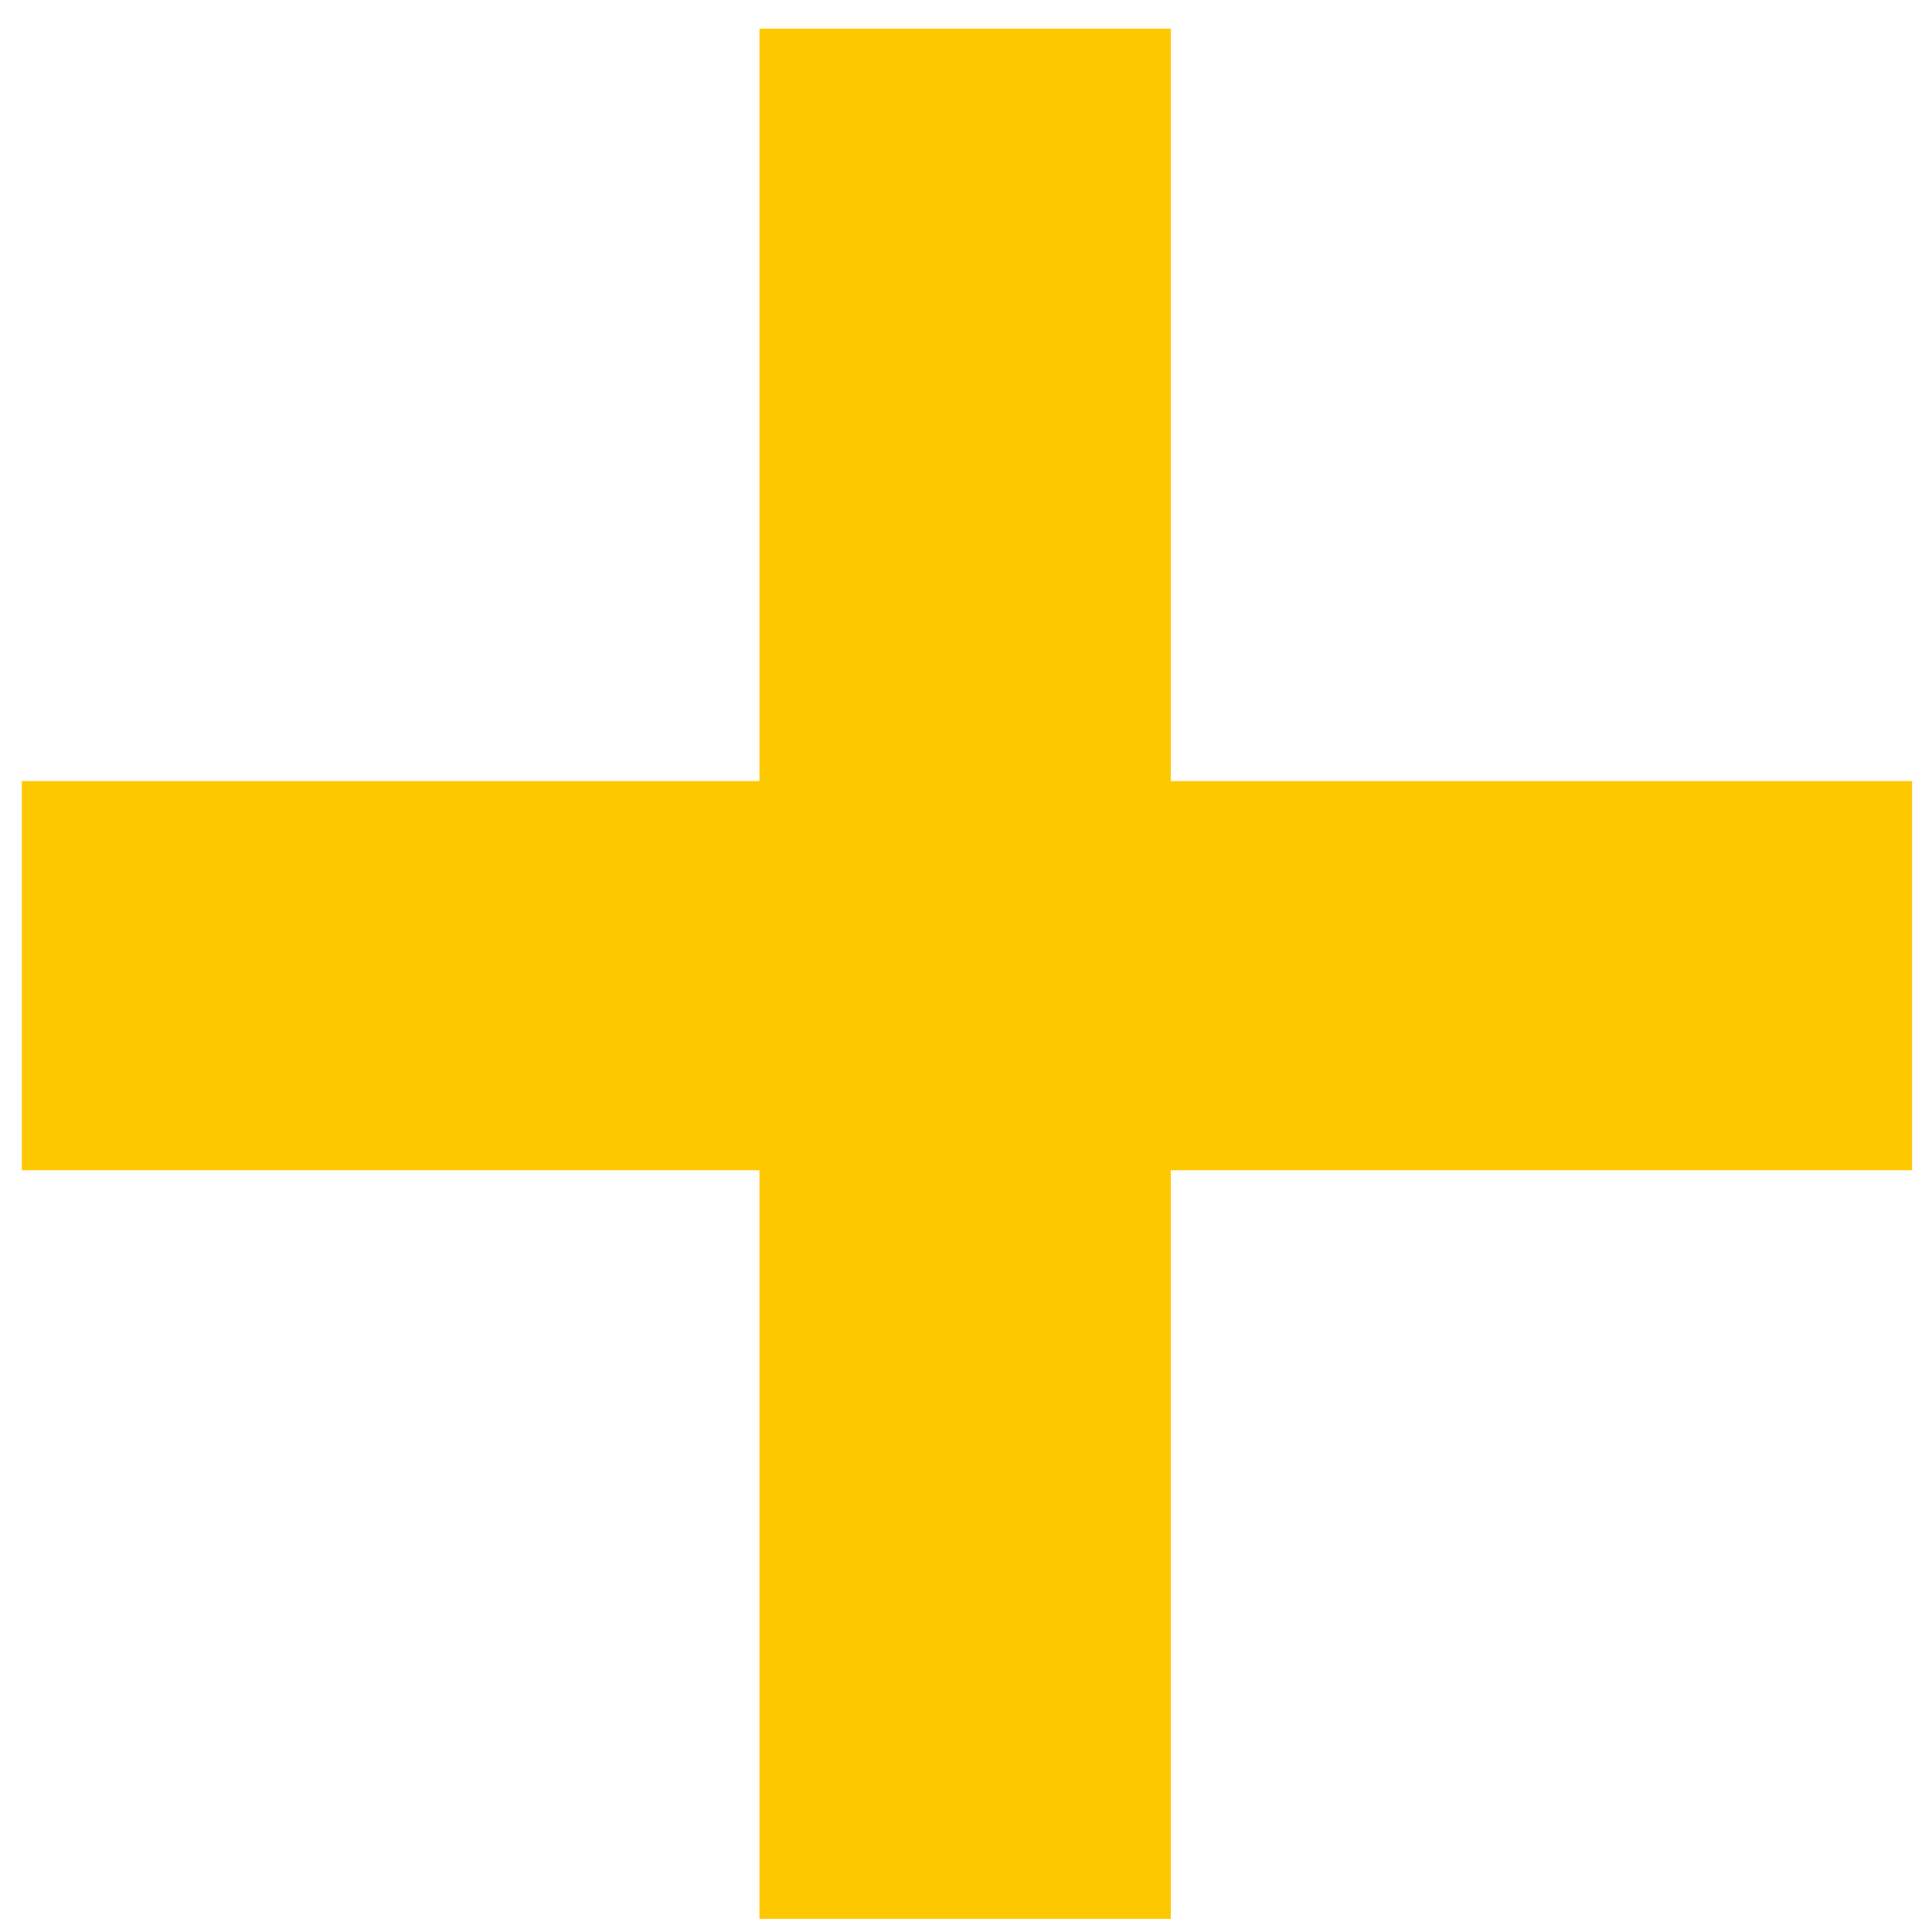
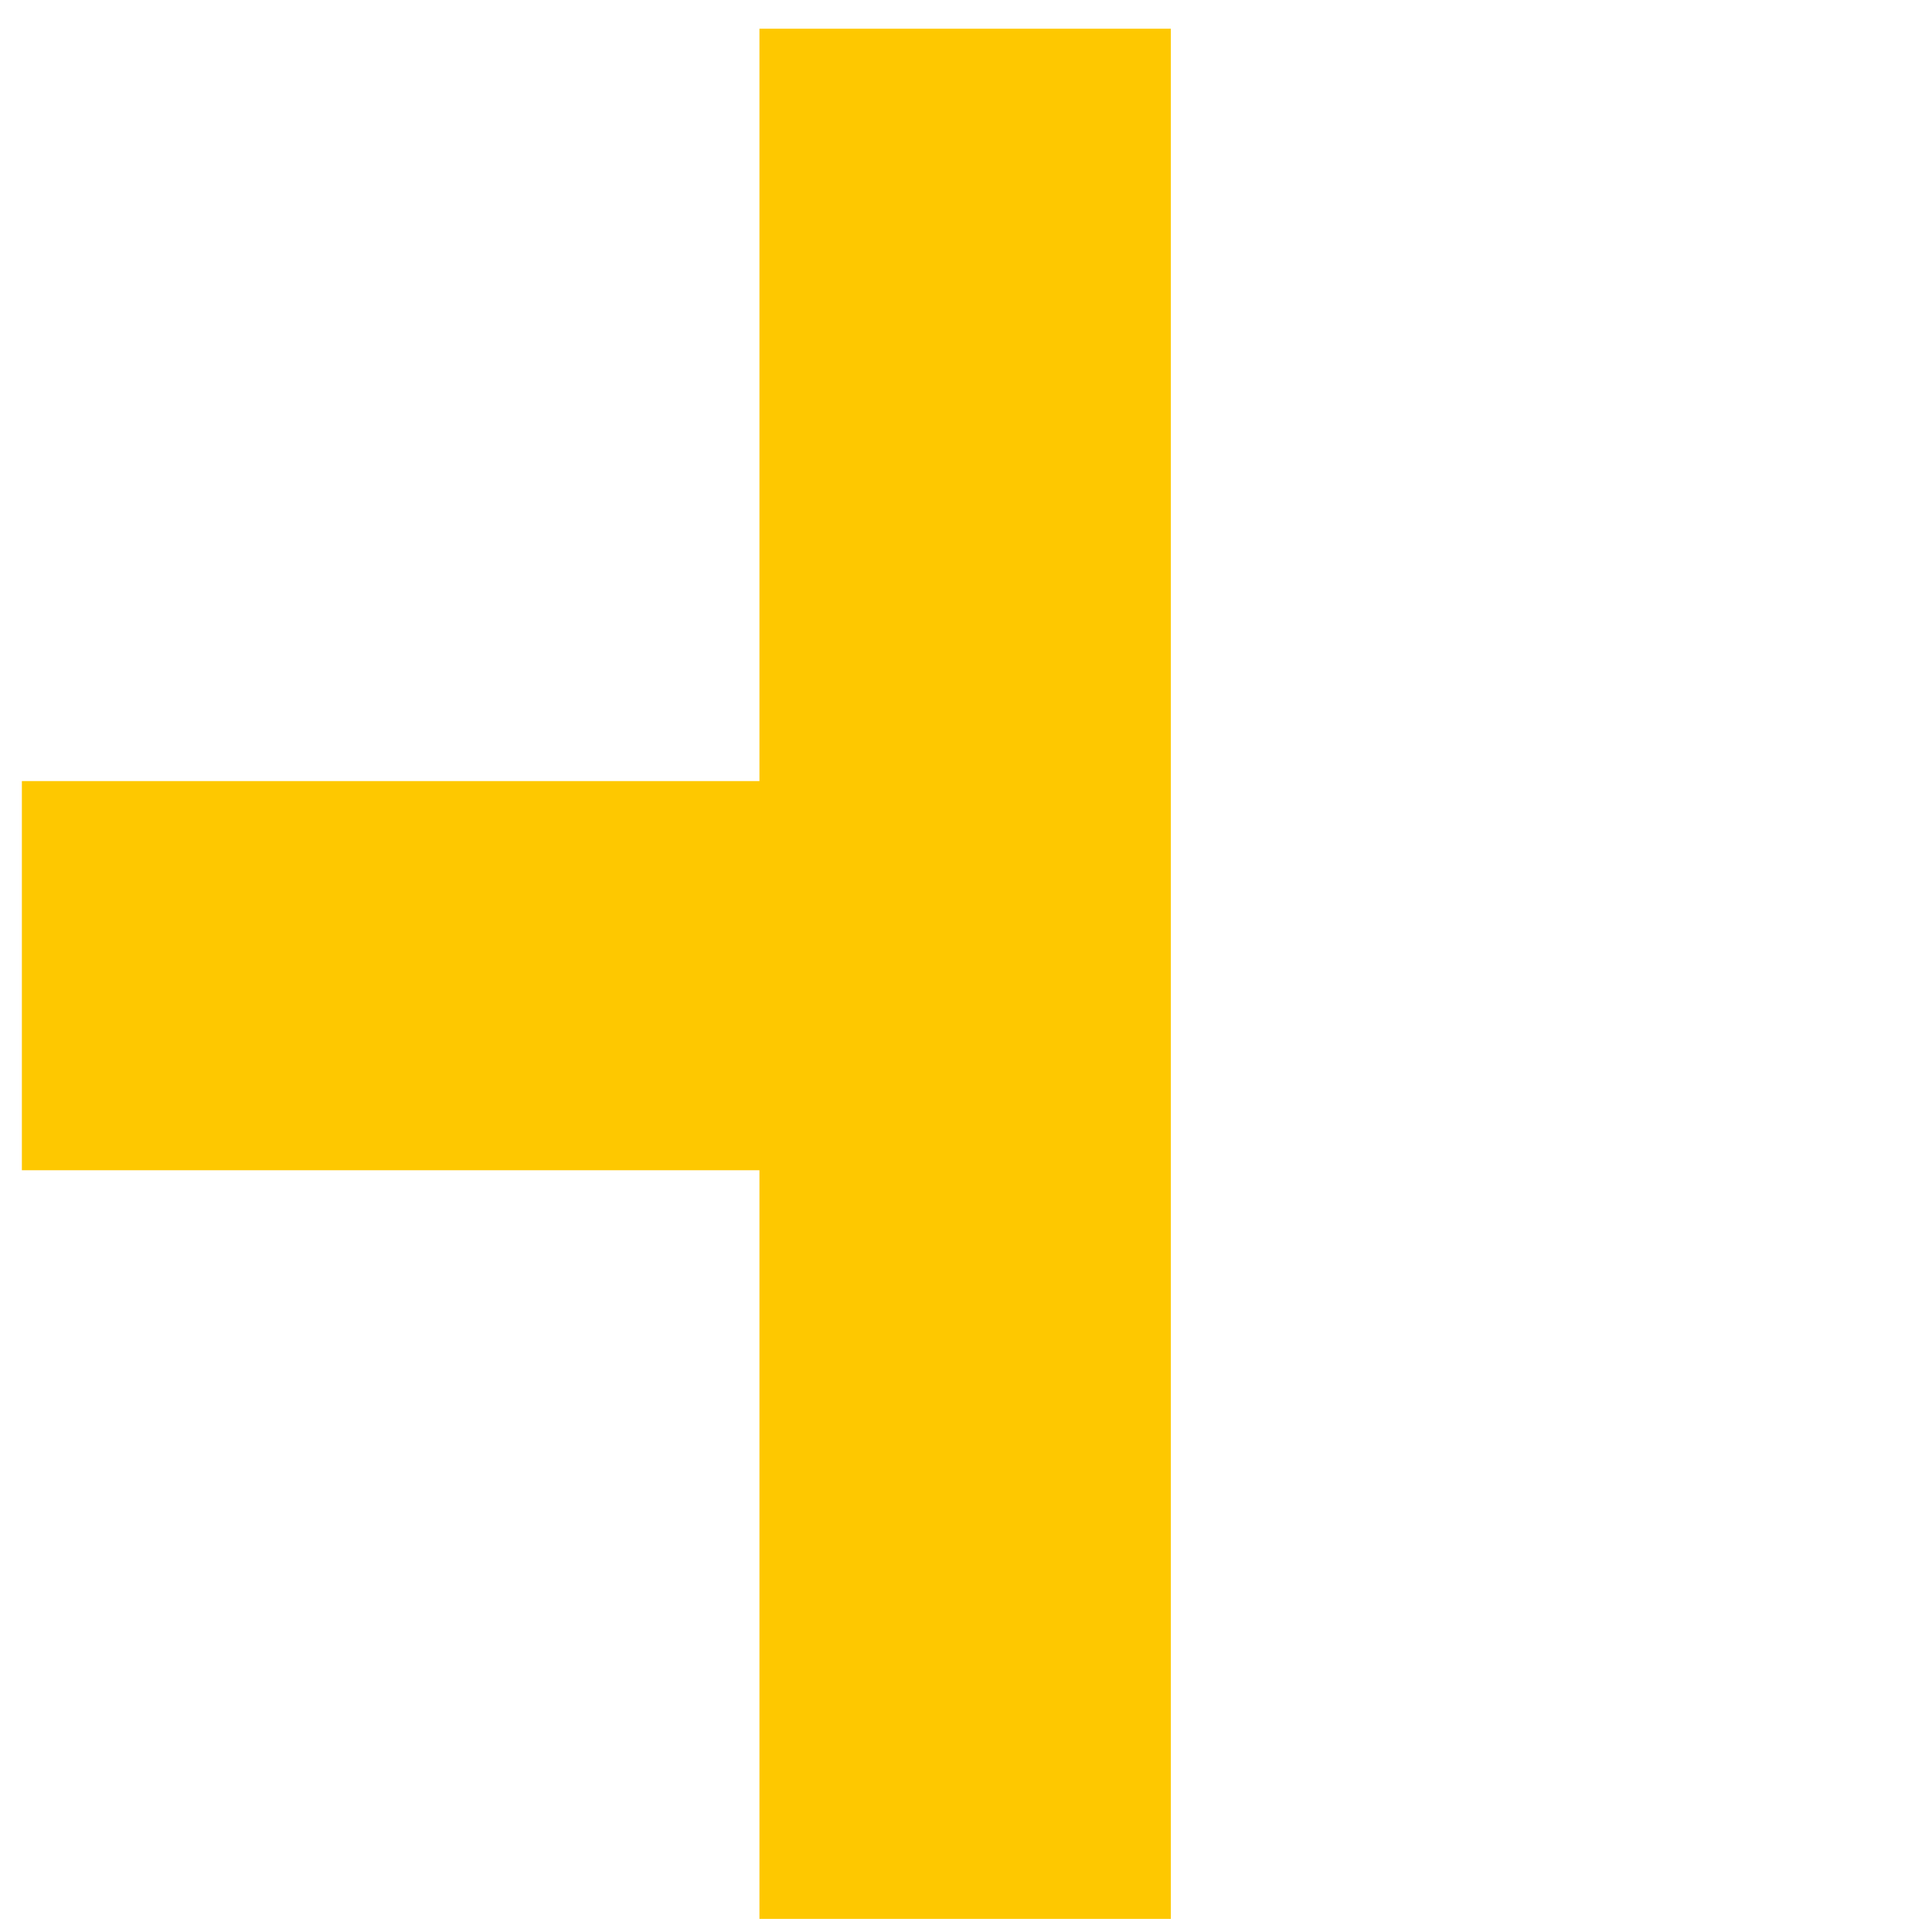
<svg xmlns="http://www.w3.org/2000/svg" width="49" height="49" viewBox="0 0 49 49" fill="none">
-   <path d="M48.495 29.68H29.695V48.668H19.261V29.68H0.555V19.81H19.261V0.728H29.695V19.81H48.495V29.68Z" fill="#FEC800" />
+   <path d="M48.495 29.68H29.695V48.668H19.261V29.68H0.555V19.81H19.261V0.728H29.695V19.81V29.68Z" fill="#FEC800" />
</svg>